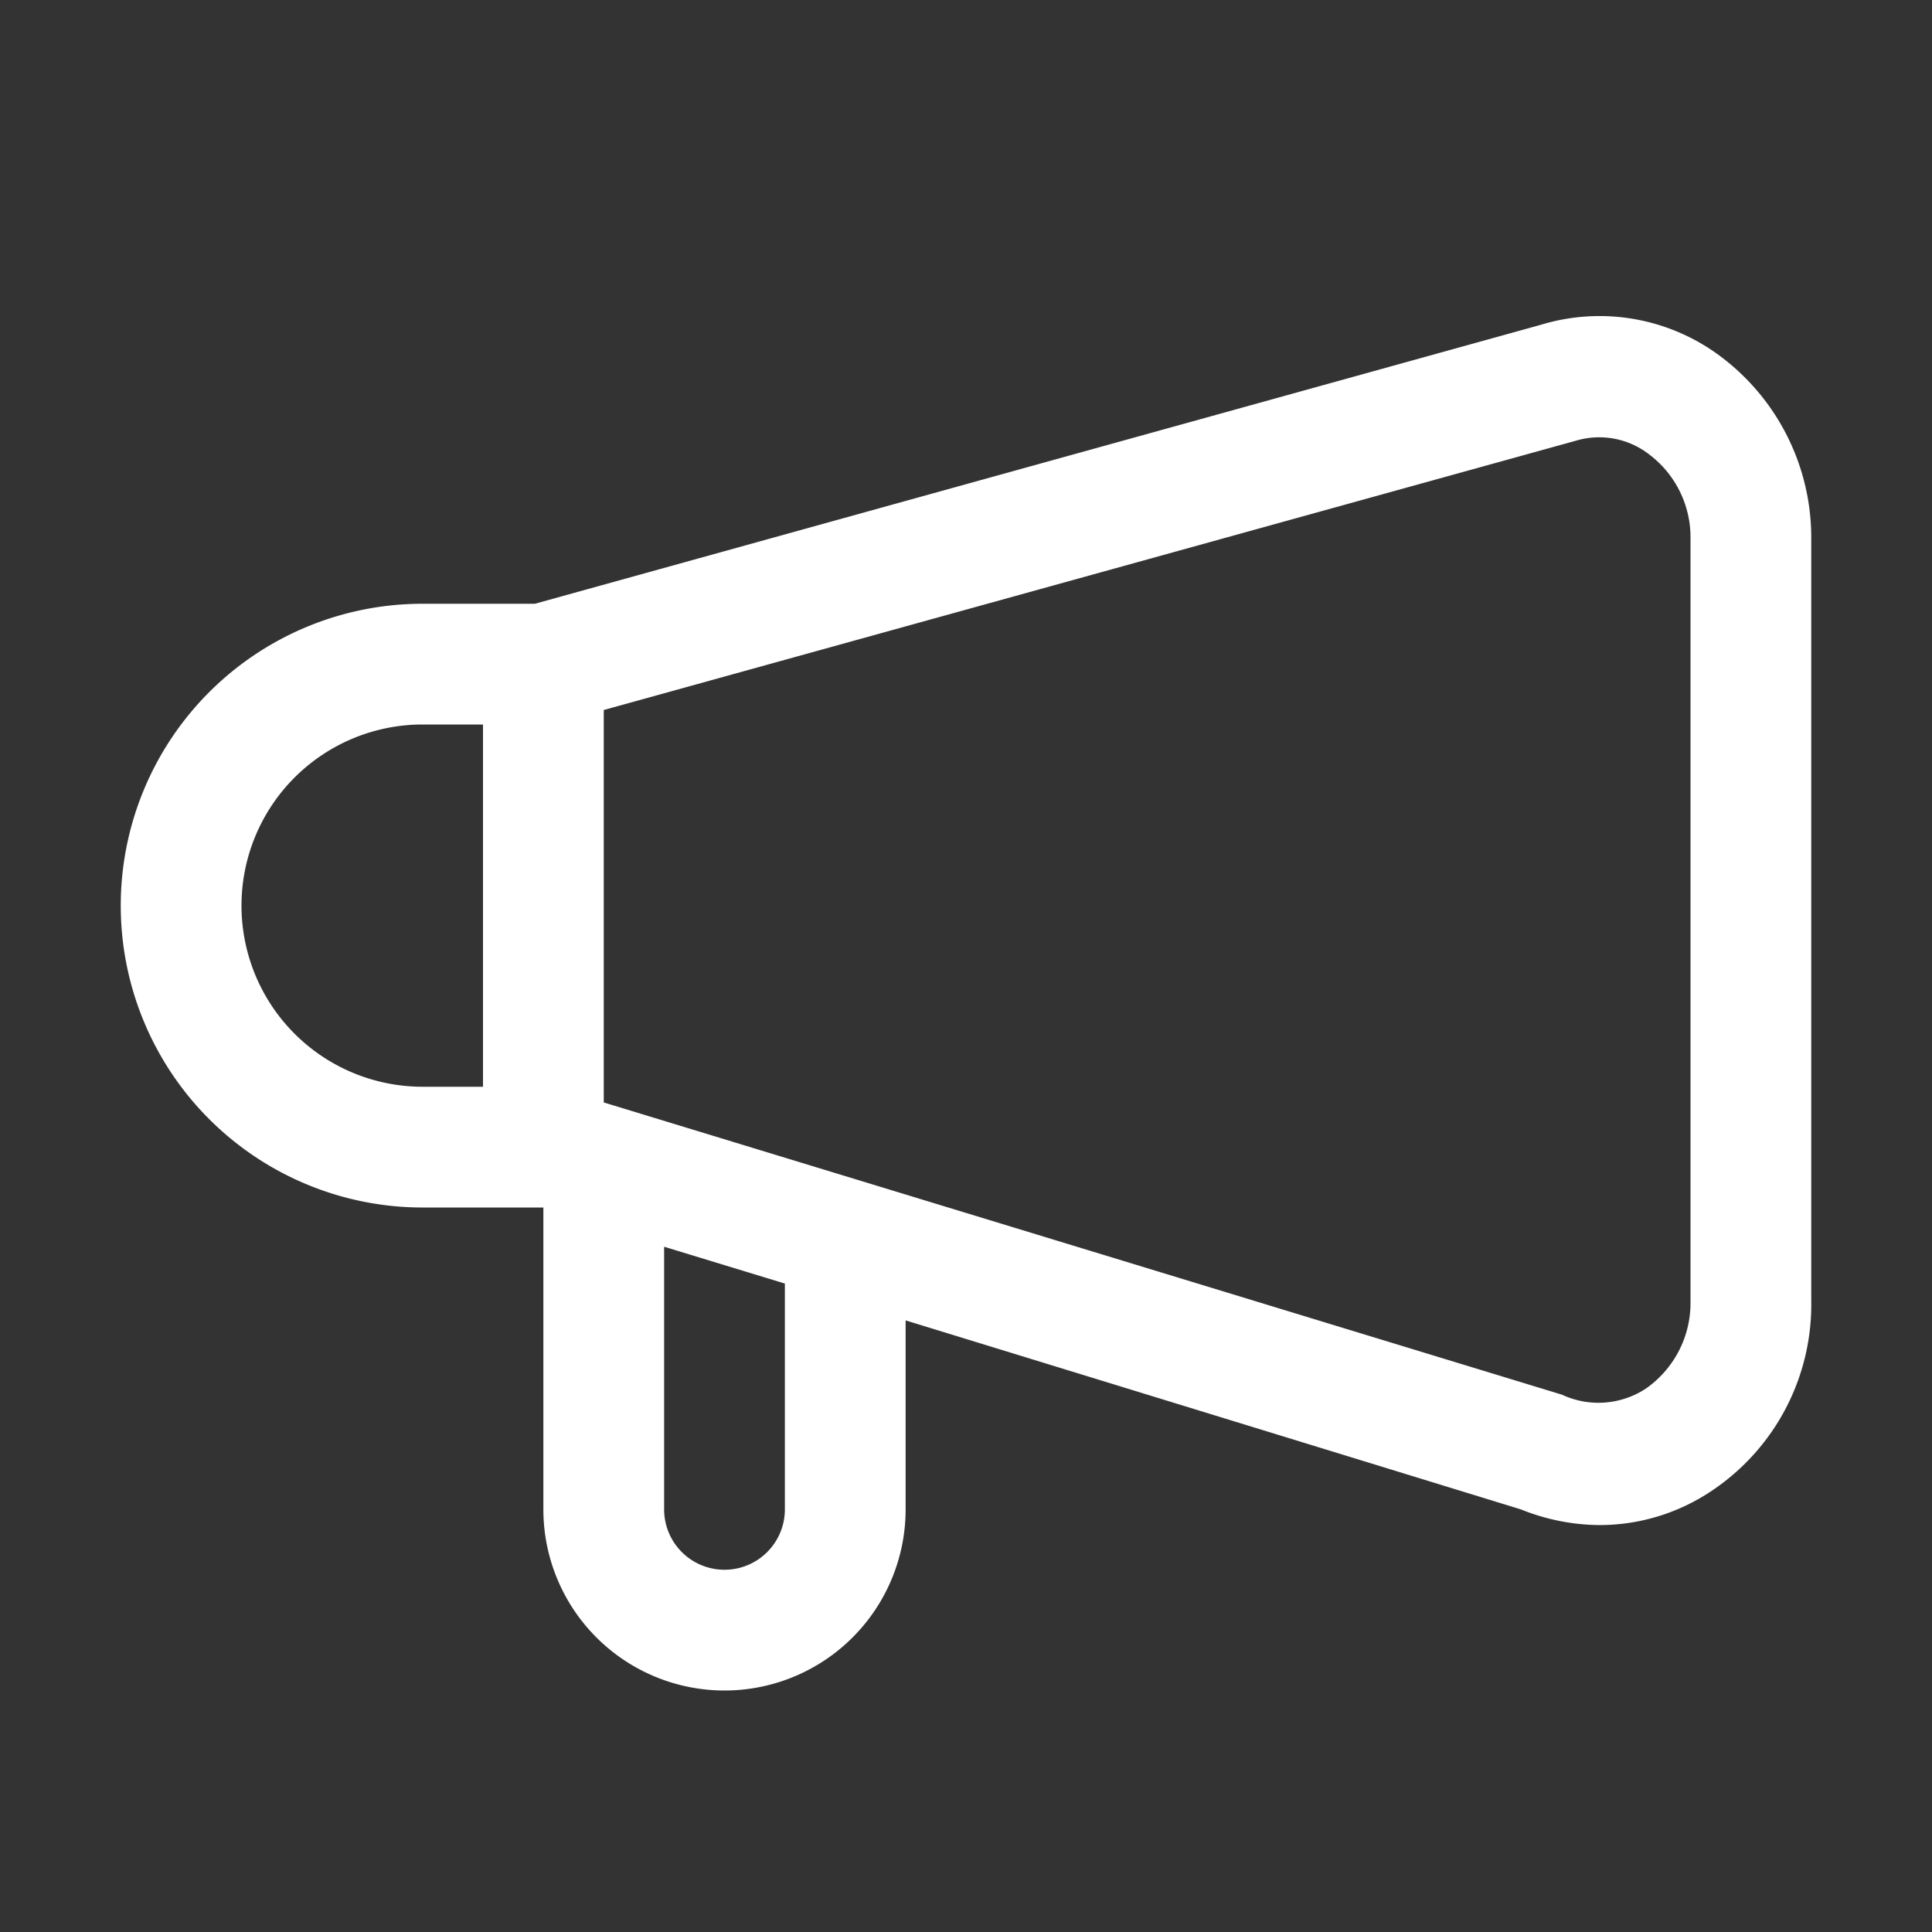
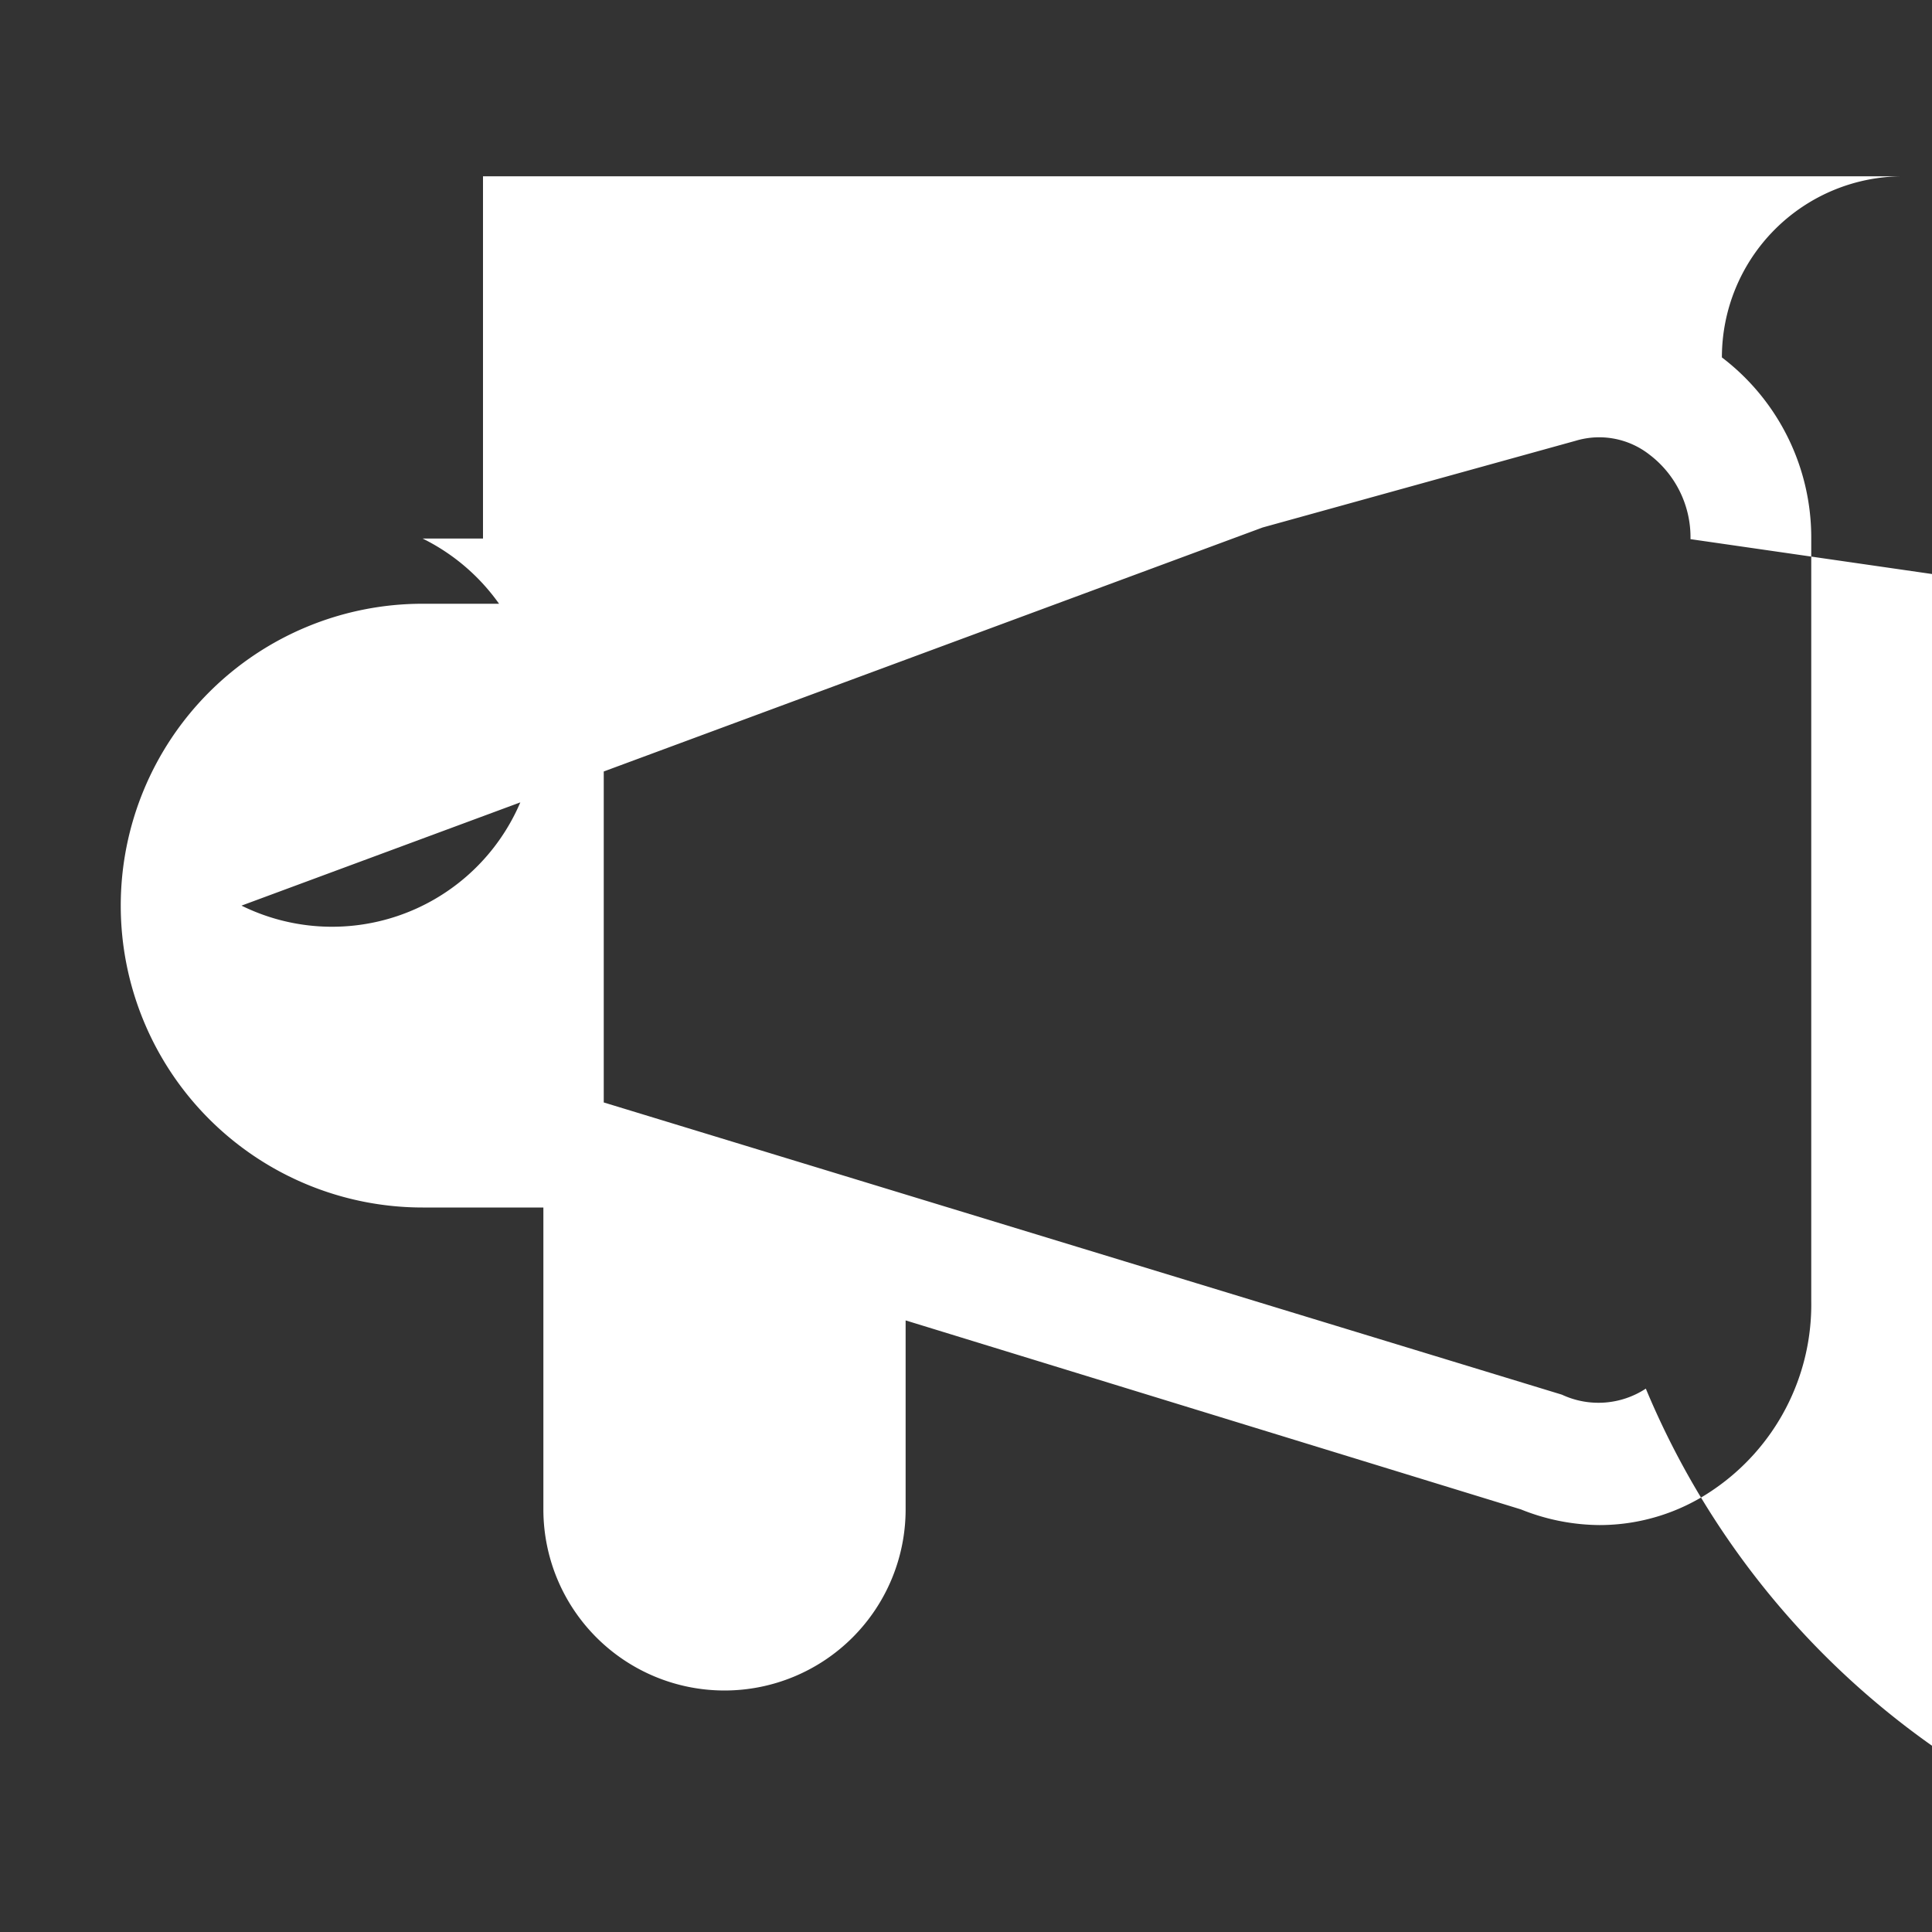
<svg xmlns="http://www.w3.org/2000/svg" viewBox="0 0 32 32" width="512" height="512" fill="#fff">
  <rect x="0" y="0" width="32" height="32" fill="#333333" stroke="none" />
  <g id="_43-Broadcast" data-name="43-Broadcast">
-     <path d="M28.52,5.92a3.34,3.34,0,0,0-3-.54L8.86,10H7A5,5,0,0,0,7,20H8.85L9,20v5a3,3,0,0,0,6,0V21.87L25.19,25a3.54,3.54,0,0,0,1.3.26,3.33,3.33,0,0,0,1.88-.58A3.71,3.71,0,0,0,30,21.55V8.93A3.75,3.75,0,0,0,28.52,5.92ZM4,15a3,3,0,0,1,3-3H8v6H7A3,3,0,0,1,4,15Zm9,10a1,1,0,0,1-2,0V20.65l2,.61Zm15-3.45A1.73,1.73,0,0,1,27.26,23a1.43,1.43,0,0,1-1.39.1L10,18.26v-6.5L26.1,7.3a1.35,1.35,0,0,1,1.22.23A1.72,1.72,0,0,1,28,8.93Z" />
+     <path d="M28.52,5.92a3.34,3.34,0,0,0-3-.54L8.86,10H7A5,5,0,0,0,7,20H8.85L9,20v5a3,3,0,0,0,6,0V21.87L25.19,25a3.54,3.54,0,0,0,1.3.26,3.33,3.33,0,0,0,1.88-.58A3.71,3.71,0,0,0,30,21.55V8.93A3.75,3.75,0,0,0,28.52,5.92Za3,3,0,0,1,3-3H8v6H7A3,3,0,0,1,4,15Zm9,10a1,1,0,0,1-2,0V20.65l2,.61Zm15-3.45A1.73,1.73,0,0,1,27.26,23a1.43,1.43,0,0,1-1.39.1L10,18.26v-6.5L26.1,7.3a1.35,1.35,0,0,1,1.22.23A1.72,1.72,0,0,1,28,8.93Z" />
  </g>
</svg>